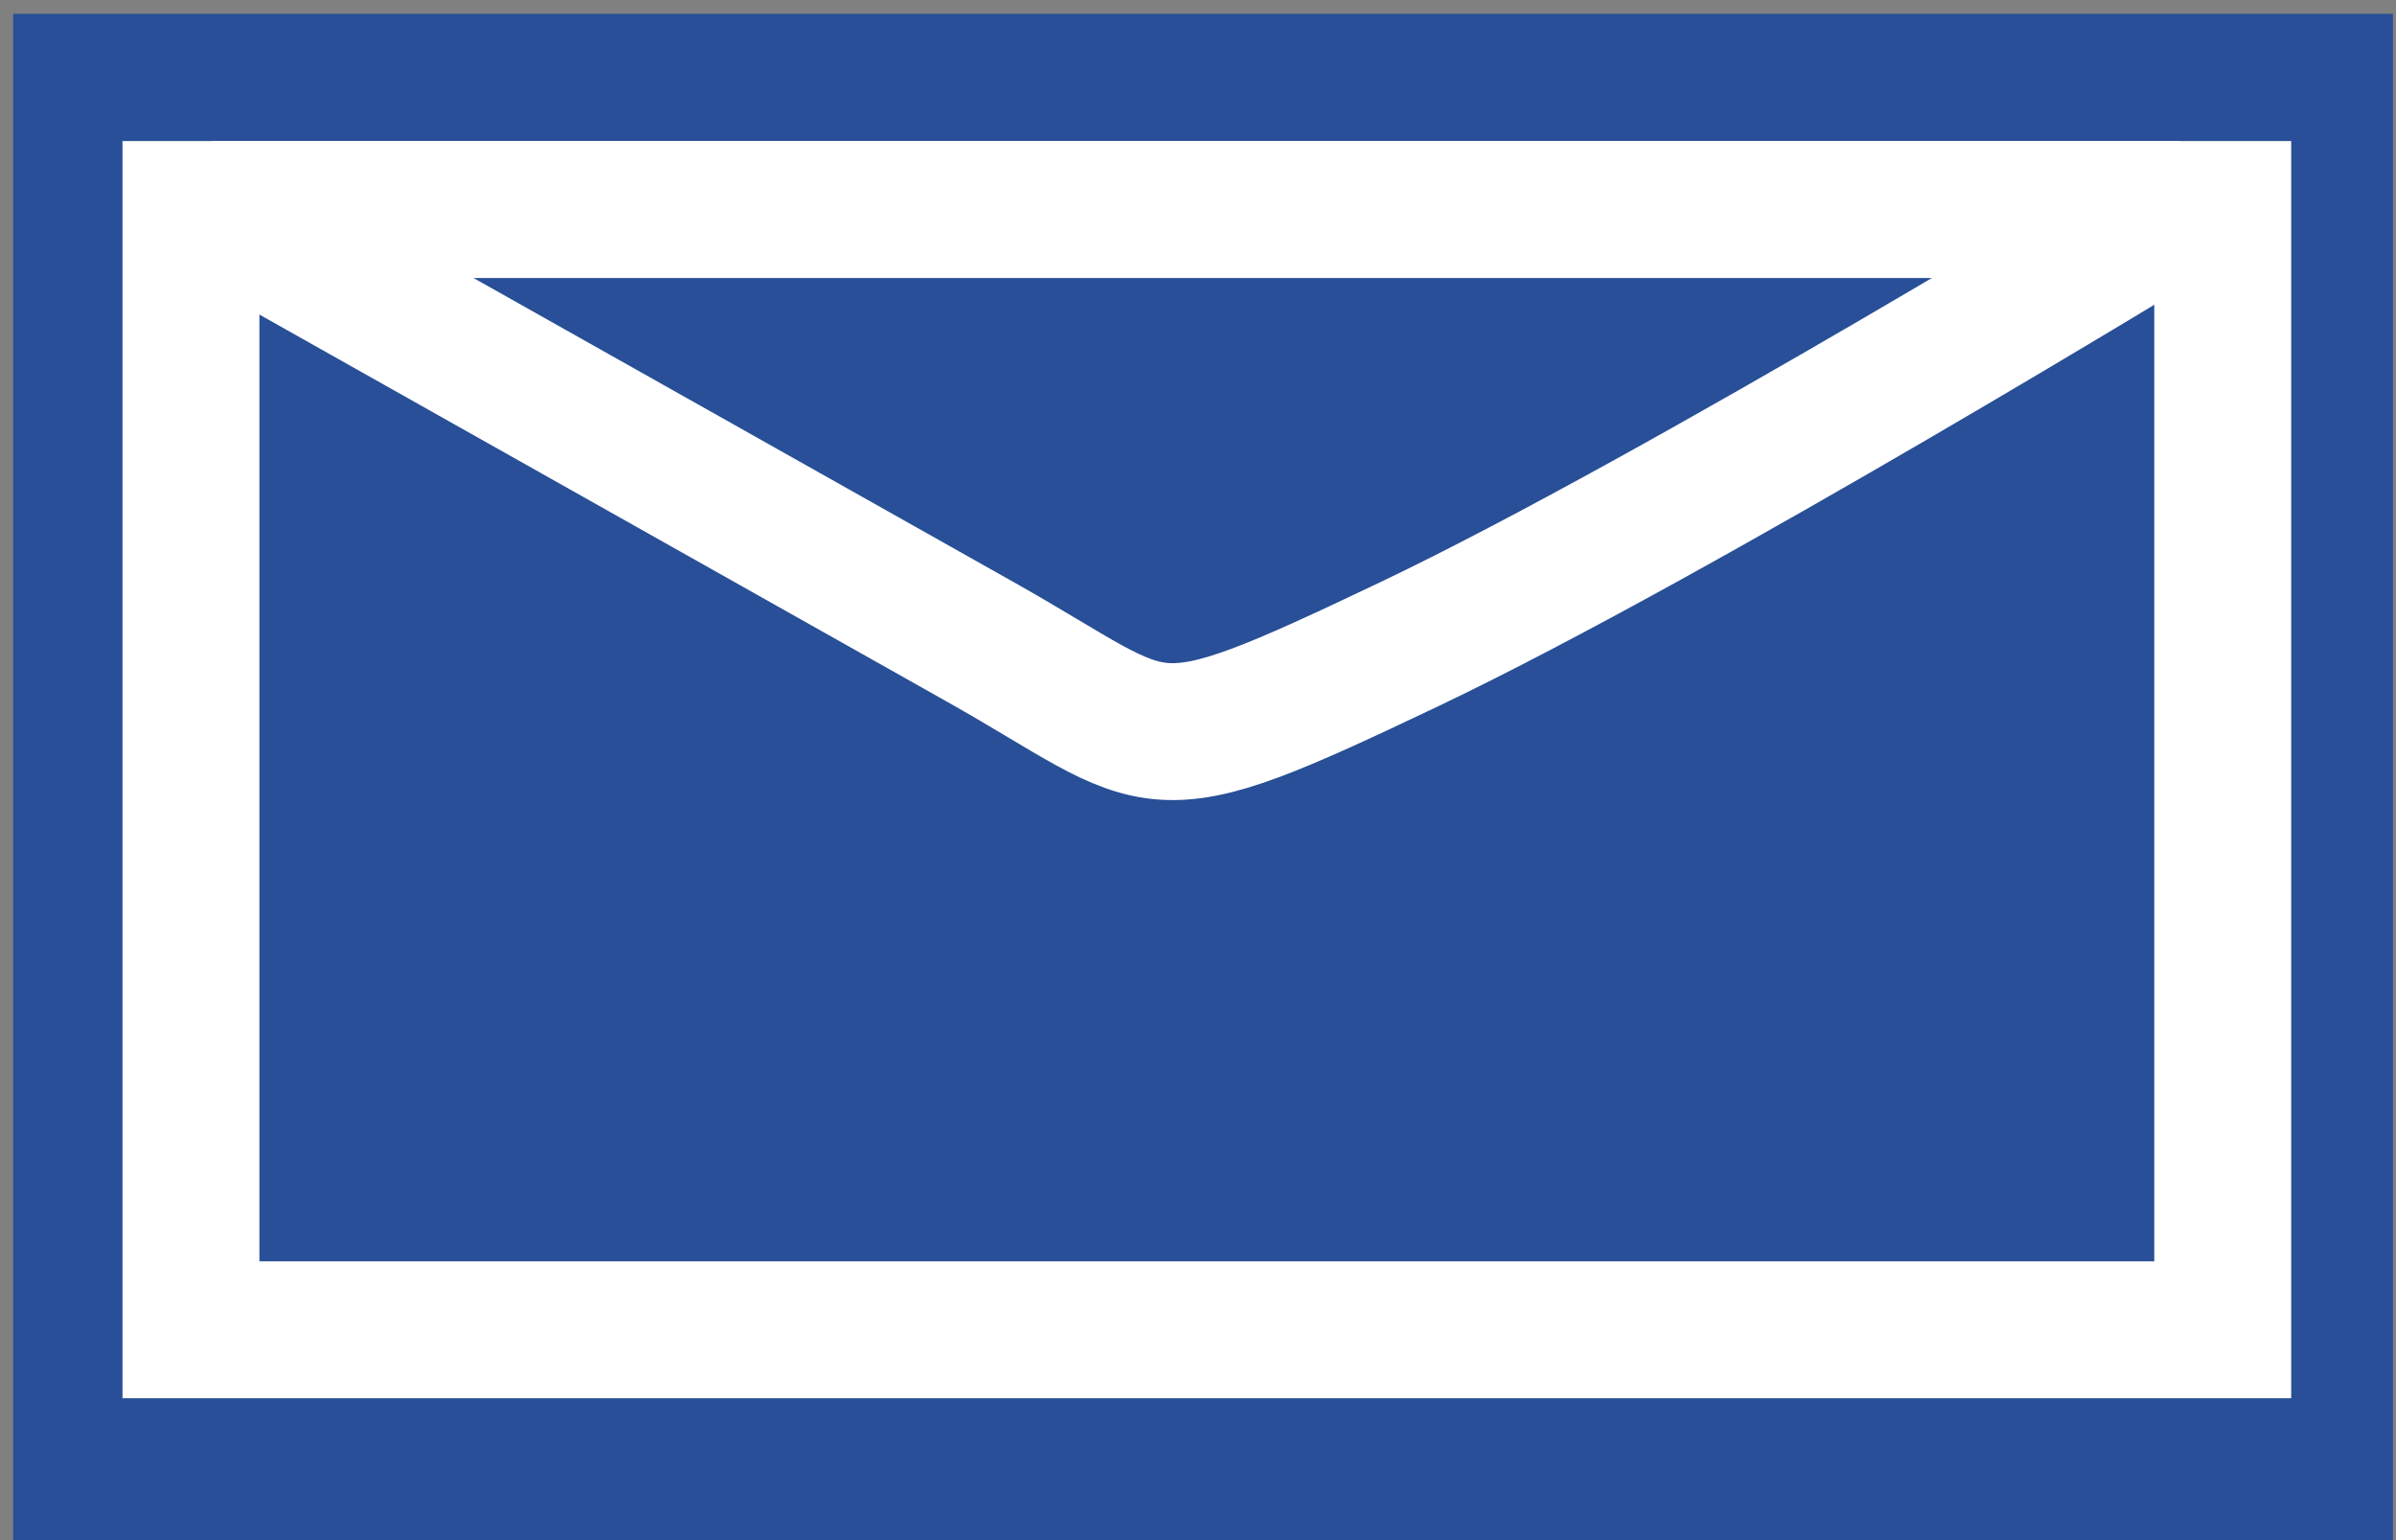
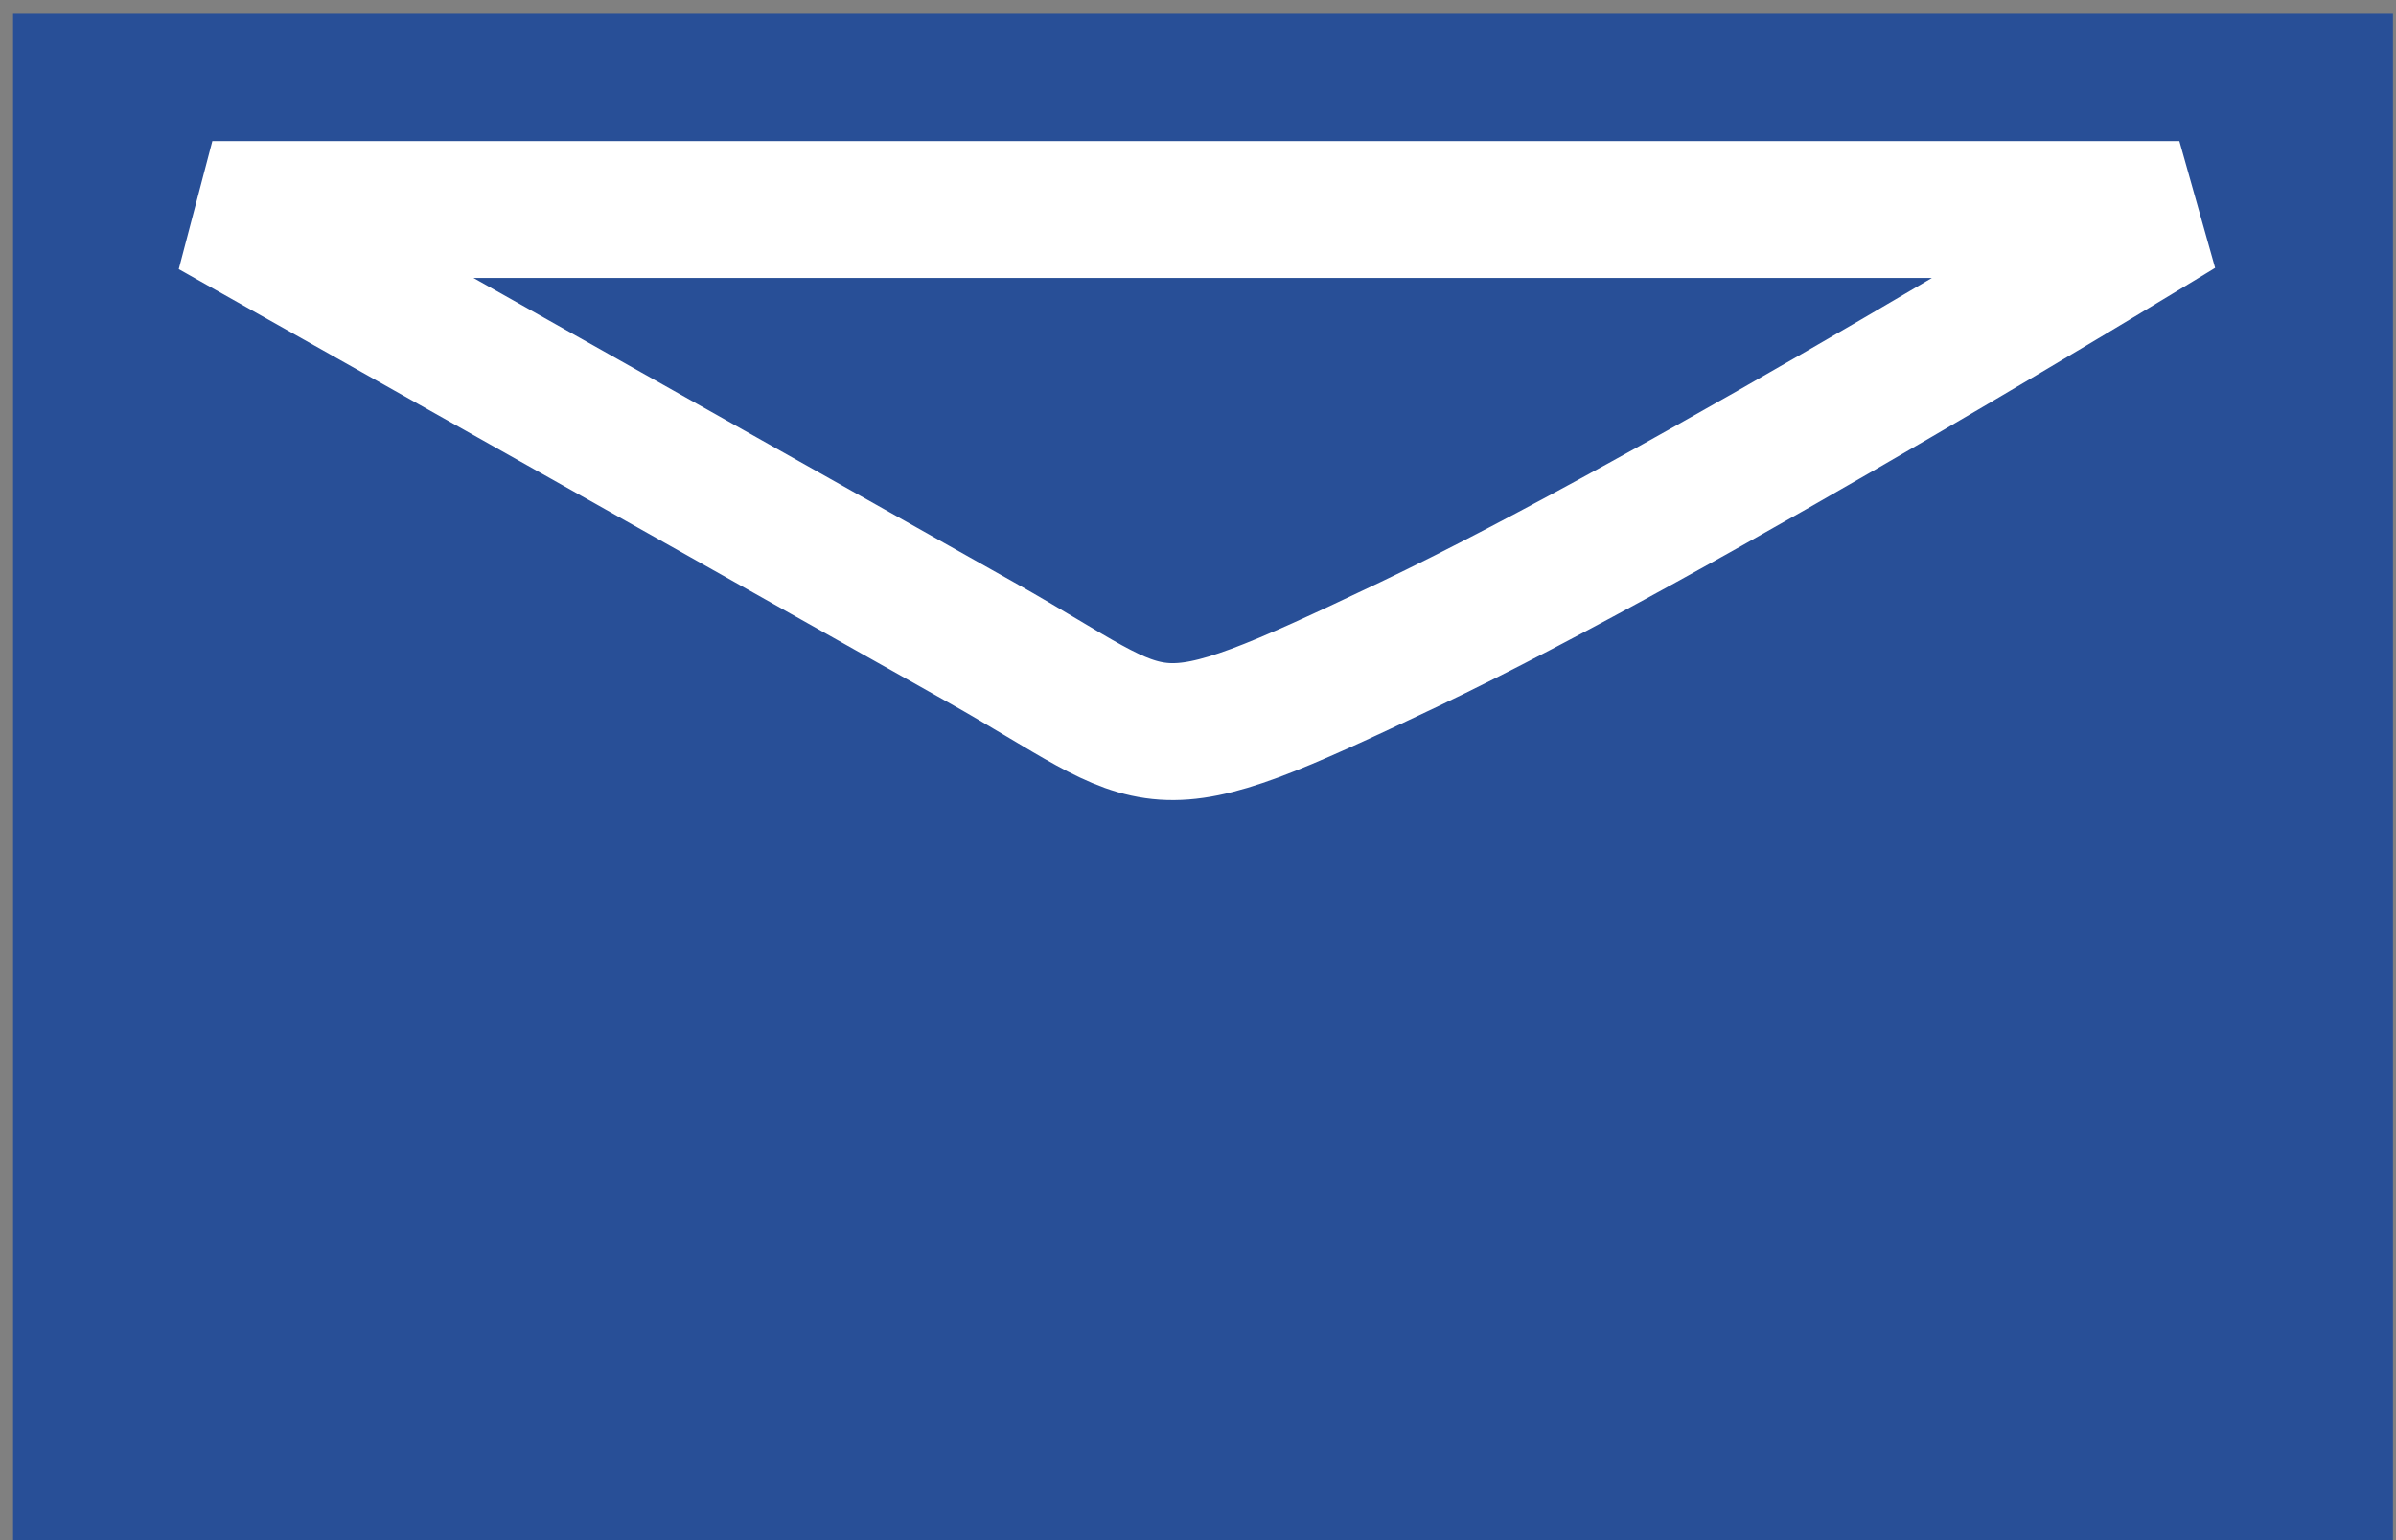
<svg xmlns="http://www.w3.org/2000/svg" xml:space="preserve" width="37.04mm" height="23.812mm" version="1.1" style="shape-rendering:geometricPrecision; text-rendering:geometricPrecision; image-rendering:optimizeQuality; fill-rule:evenodd; clip-rule:evenodd" viewBox="0 0 3704.04 2381.24">
  <rect x="0" y="0" width="3704.04" height="2381.24" fill="#808080" stroke="none" />
  <defs>
    <style type="text/css">
   
    .str0 {stroke:white;stroke-width:211.67;stroke-miterlimit:22.926}
    .str1 {stroke:white;stroke-width:211.67;stroke-linejoin:bevel;stroke-miterlimit:22.926}
    .fil1 {fill:none}
    .fil0 {fill:#284F97}
   
  </style>
  </defs>
  <g id="Ebene_x0020_1">
    <rect class="fil0" x="20.22" y="21.4" width="3679.12" height="2364.84" />
-     <rect class="fil1 str0" x="295.21" y="323.92" width="3140.98" height="1732.04" />
    <path class="fil1 str1" d="M328.26 323.92l1188.21 669.06c291.15,163.95 243.65,202.39 662.45,2.87 418.8,-199.51 1190.23,-671.93 1190.23,-671.93l-3040.89 0z" />
  </g>
</svg>